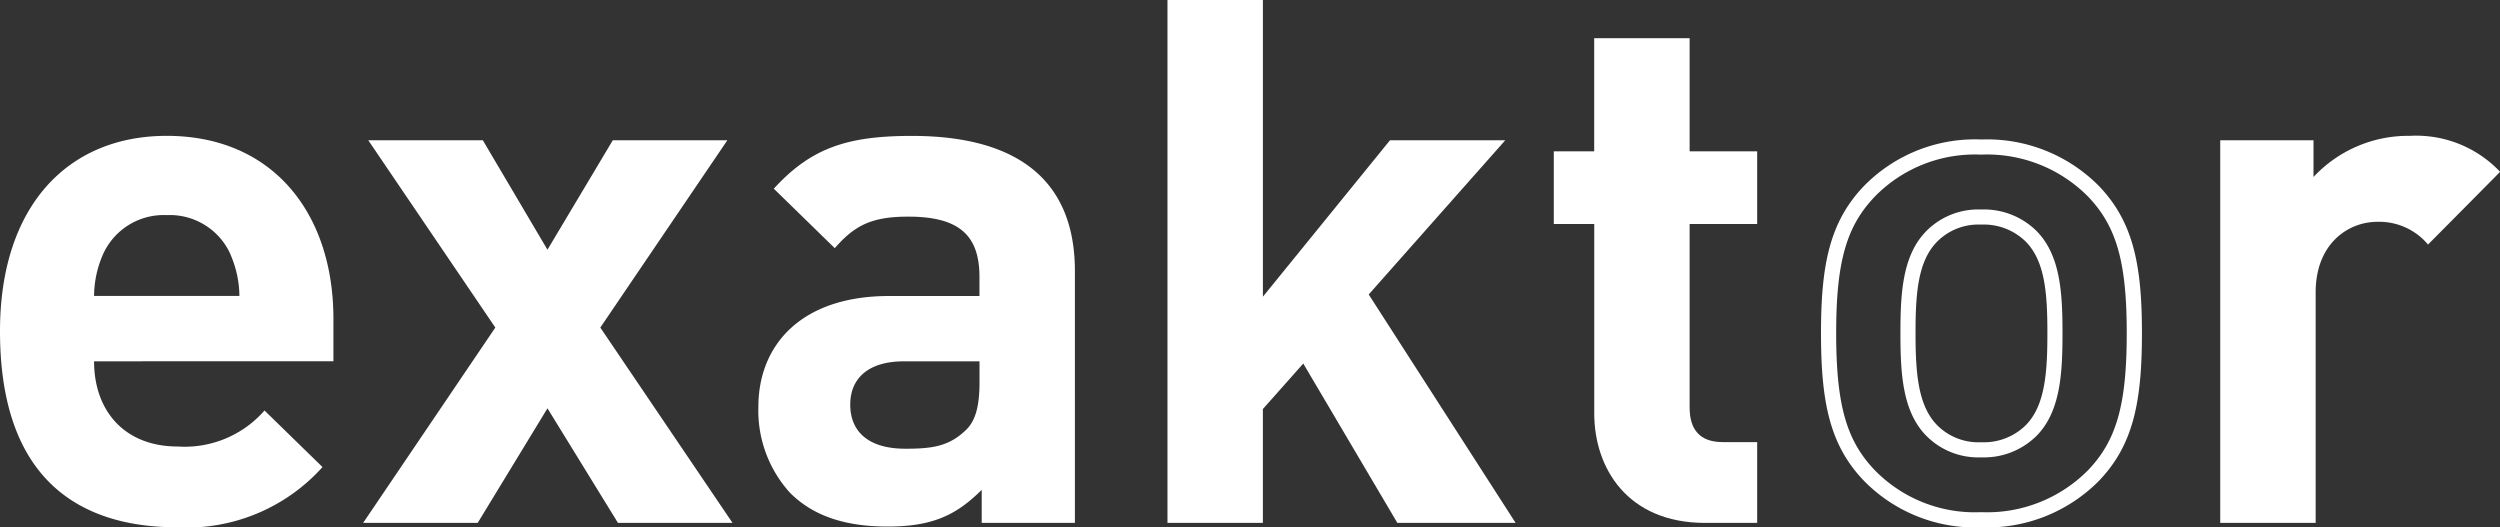
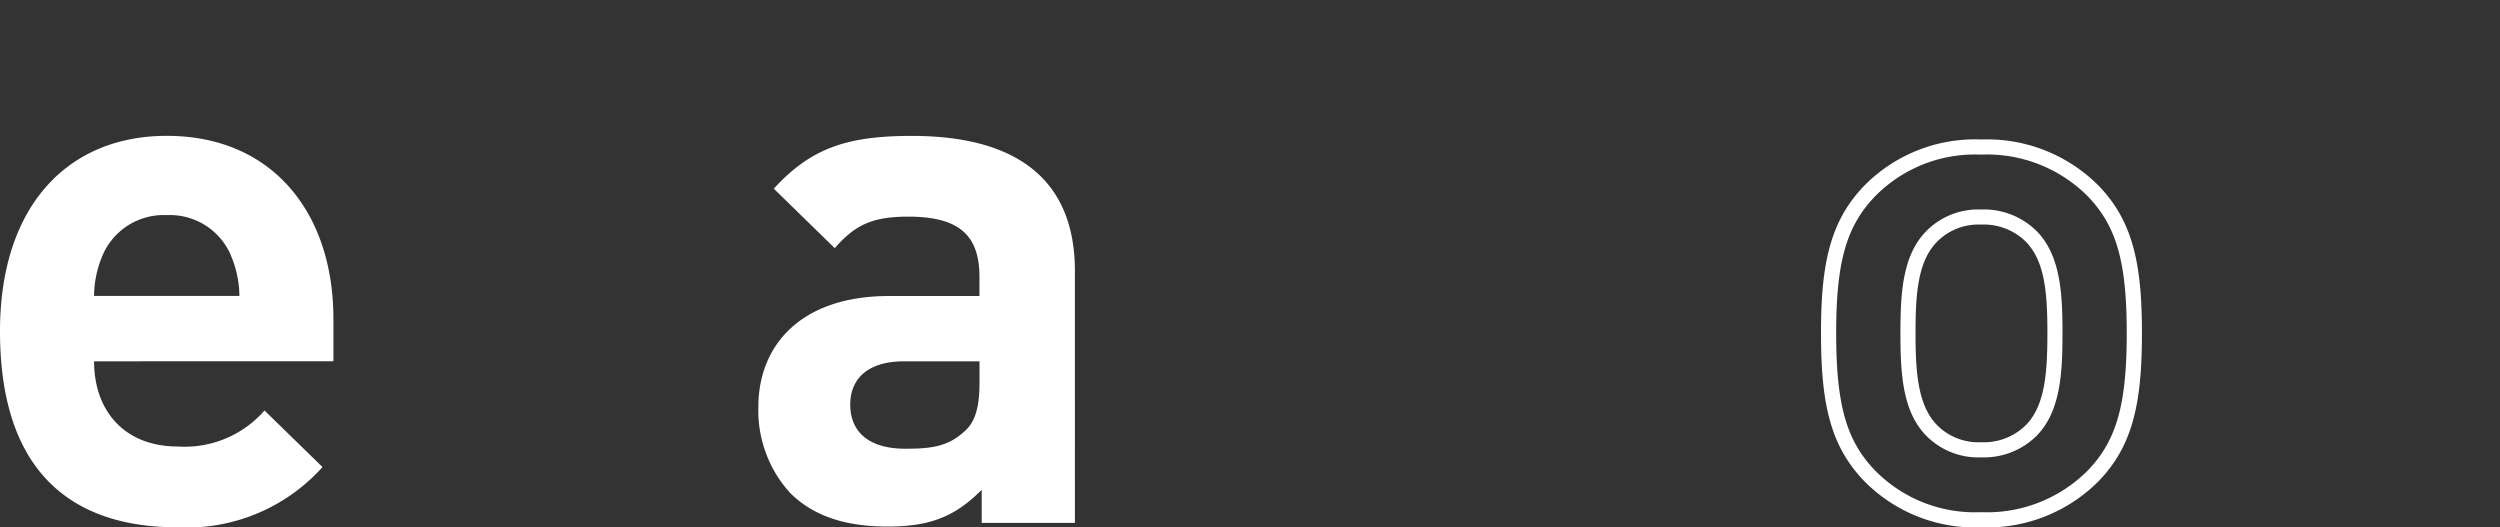
<svg xmlns="http://www.w3.org/2000/svg" width="301.258" height="63.545" viewBox="0 0 301.258 63.545">
  <rect x="0" y="0" width="301.258" height="63.545" fill="#333333" stroke="none" />
  <defs>
    <clipPath id="a">
      <rect width="301.258" height="63.545" fill="#fff" />
    </clipPath>
  </defs>
  <g clip-path="url(#a)">
    <path d="M11.336,34.516c0,5.929,3.628,10.268,10.094,10.268a12.769,12.769,0,0,0,10.445-4.34l6.988,6.816a21.956,21.956,0,0,1-17.521,7.258C10.445,54.517,0,49.56,0,30.886,0,15.842,8.14,7.348,20.088,7.348c12.831,0,20.09,9.381,20.09,22.035v5.132ZM27.8,21.684A8.01,8.01,0,0,0,20.088,16.9a8.01,8.01,0,0,0-7.7,4.783,12.7,12.7,0,0,0-1.053,4.954H28.849a12.7,12.7,0,0,0-1.062-4.955" transform="translate(0 9.022)" fill="#fff" />
-     <path d="M50.349,53.694,41.854,39.889,33.447,53.694H19.642L35.571,30.156,20.26,7.586H34.065l7.788,13.189L49.727,7.586H63.532l-15.31,22.57L64.154,53.694Z" transform="translate(24.117 9.316)" fill="#fff" />
    <path d="M67.935,53.985V50c-3.106,3.106-6.017,4.427-11.336,4.427-5.219,0-9.027-1.328-11.768-4.072A14.752,14.752,0,0,1,41.022,40c0-7.345,5.045-13.355,15.755-13.355H67.664V24.337c0-5.042-2.485-7.257-8.586-7.257-4.423,0-6.46,1.062-8.851,3.8l-7.345-7.167C47.4,8.762,51.82,7.352,59.52,7.352c12.918,0,19.645,5.489,19.645,16.285V53.985ZM67.67,34.516H58.554c-4.159,0-6.46,1.944-6.46,5.222,0,3.187,2.123,5.309,6.639,5.309,3.186,0,5.219-.266,7.257-2.213,1.242-1.149,1.682-3.008,1.682-5.842Z" transform="translate(50.364 9.025)" fill="#fff" />
-     <path d="M90.85,63.008l-11.336-19.2L74.646,49.29V63.008H63.15V0h11.5V35.753L89.965,16.9h13.892L87.4,35.486l17.7,27.522Z" transform="translate(77.534)" fill="#fff" />
-     <path d="M102.277,60.473c-9.379,0-13.355-6.637-13.355-13.187V24.458H84.046V15.694h4.868V2.066h11.5V15.694h8.14v8.761h-8.14V46.578c0,2.655,1.242,4.159,3.983,4.159h4.157v9.735Z" transform="translate(103.191 2.538)" fill="#fff" />
-     <path d="M145.136,20.456a7.662,7.662,0,0,0-6.106-2.742c-3.541,0-7.434,2.654-7.434,8.494V53.995h-11.5V7.888h11.24v4.424a15.609,15.609,0,0,1,11.6-4.957,13.912,13.912,0,0,1,10.886,4.337Z" transform="translate(147.449 9.015)" fill="#fff" />
    <path d="M117.787,9.374a17.13,17.13,0,0,1,12.889,5.05c3.446,3.592,4.668,7.9,4.668,16.45,0,8.617-1.221,12.946-4.679,16.547a17.131,17.131,0,0,1-12.876,5.039,16.858,16.858,0,0,1-12.8-5.05c-3.444-3.592-4.659-7.92-4.659-16.537,0-8.553,1.219-12.859,4.674-16.46a16.856,16.856,0,0,1,12.789-5.038m0,36.48a9.015,9.015,0,0,0,6.642-2.551c2.926-2.926,3.168-7.549,3.168-12.423,0-4.834-.242-9.417-3.166-12.342a9.024,9.024,0,0,0-6.643-2.551,8.8,8.8,0,0,0-6.555,2.551c-2.923,2.926-3.166,7.508-3.166,12.342,0,4.881.242,9.5,3.166,12.423a8.8,8.8,0,0,0,6.555,2.551m0-38.306a18.729,18.729,0,0,0-14.12,5.612c-4.121,4.3-5.173,9.473-5.173,17.715,0,8.331,1.051,13.51,5.173,17.8a18.729,18.729,0,0,0,14.12,5.612A18.945,18.945,0,0,0,132,48.679c4.124-4.3,5.176-9.473,5.176-17.8,0-8.246-1.051-13.415-5.176-17.715a18.945,18.945,0,0,0-14.207-5.612m0,36.48a7,7,0,0,1-5.26-2.019c-2.368-2.368-2.64-6.4-2.64-11.137s.266-8.682,2.64-11.05a7,7,0,0,1,5.26-2.019,7.21,7.21,0,0,1,5.35,2.019c2.368,2.368,2.64,6.314,2.64,11.05s-.266,8.769-2.64,11.137a7.21,7.21,0,0,1-5.35,2.019" transform="translate(120.935 9.258)" fill="#fff" />
  </g>
</svg>